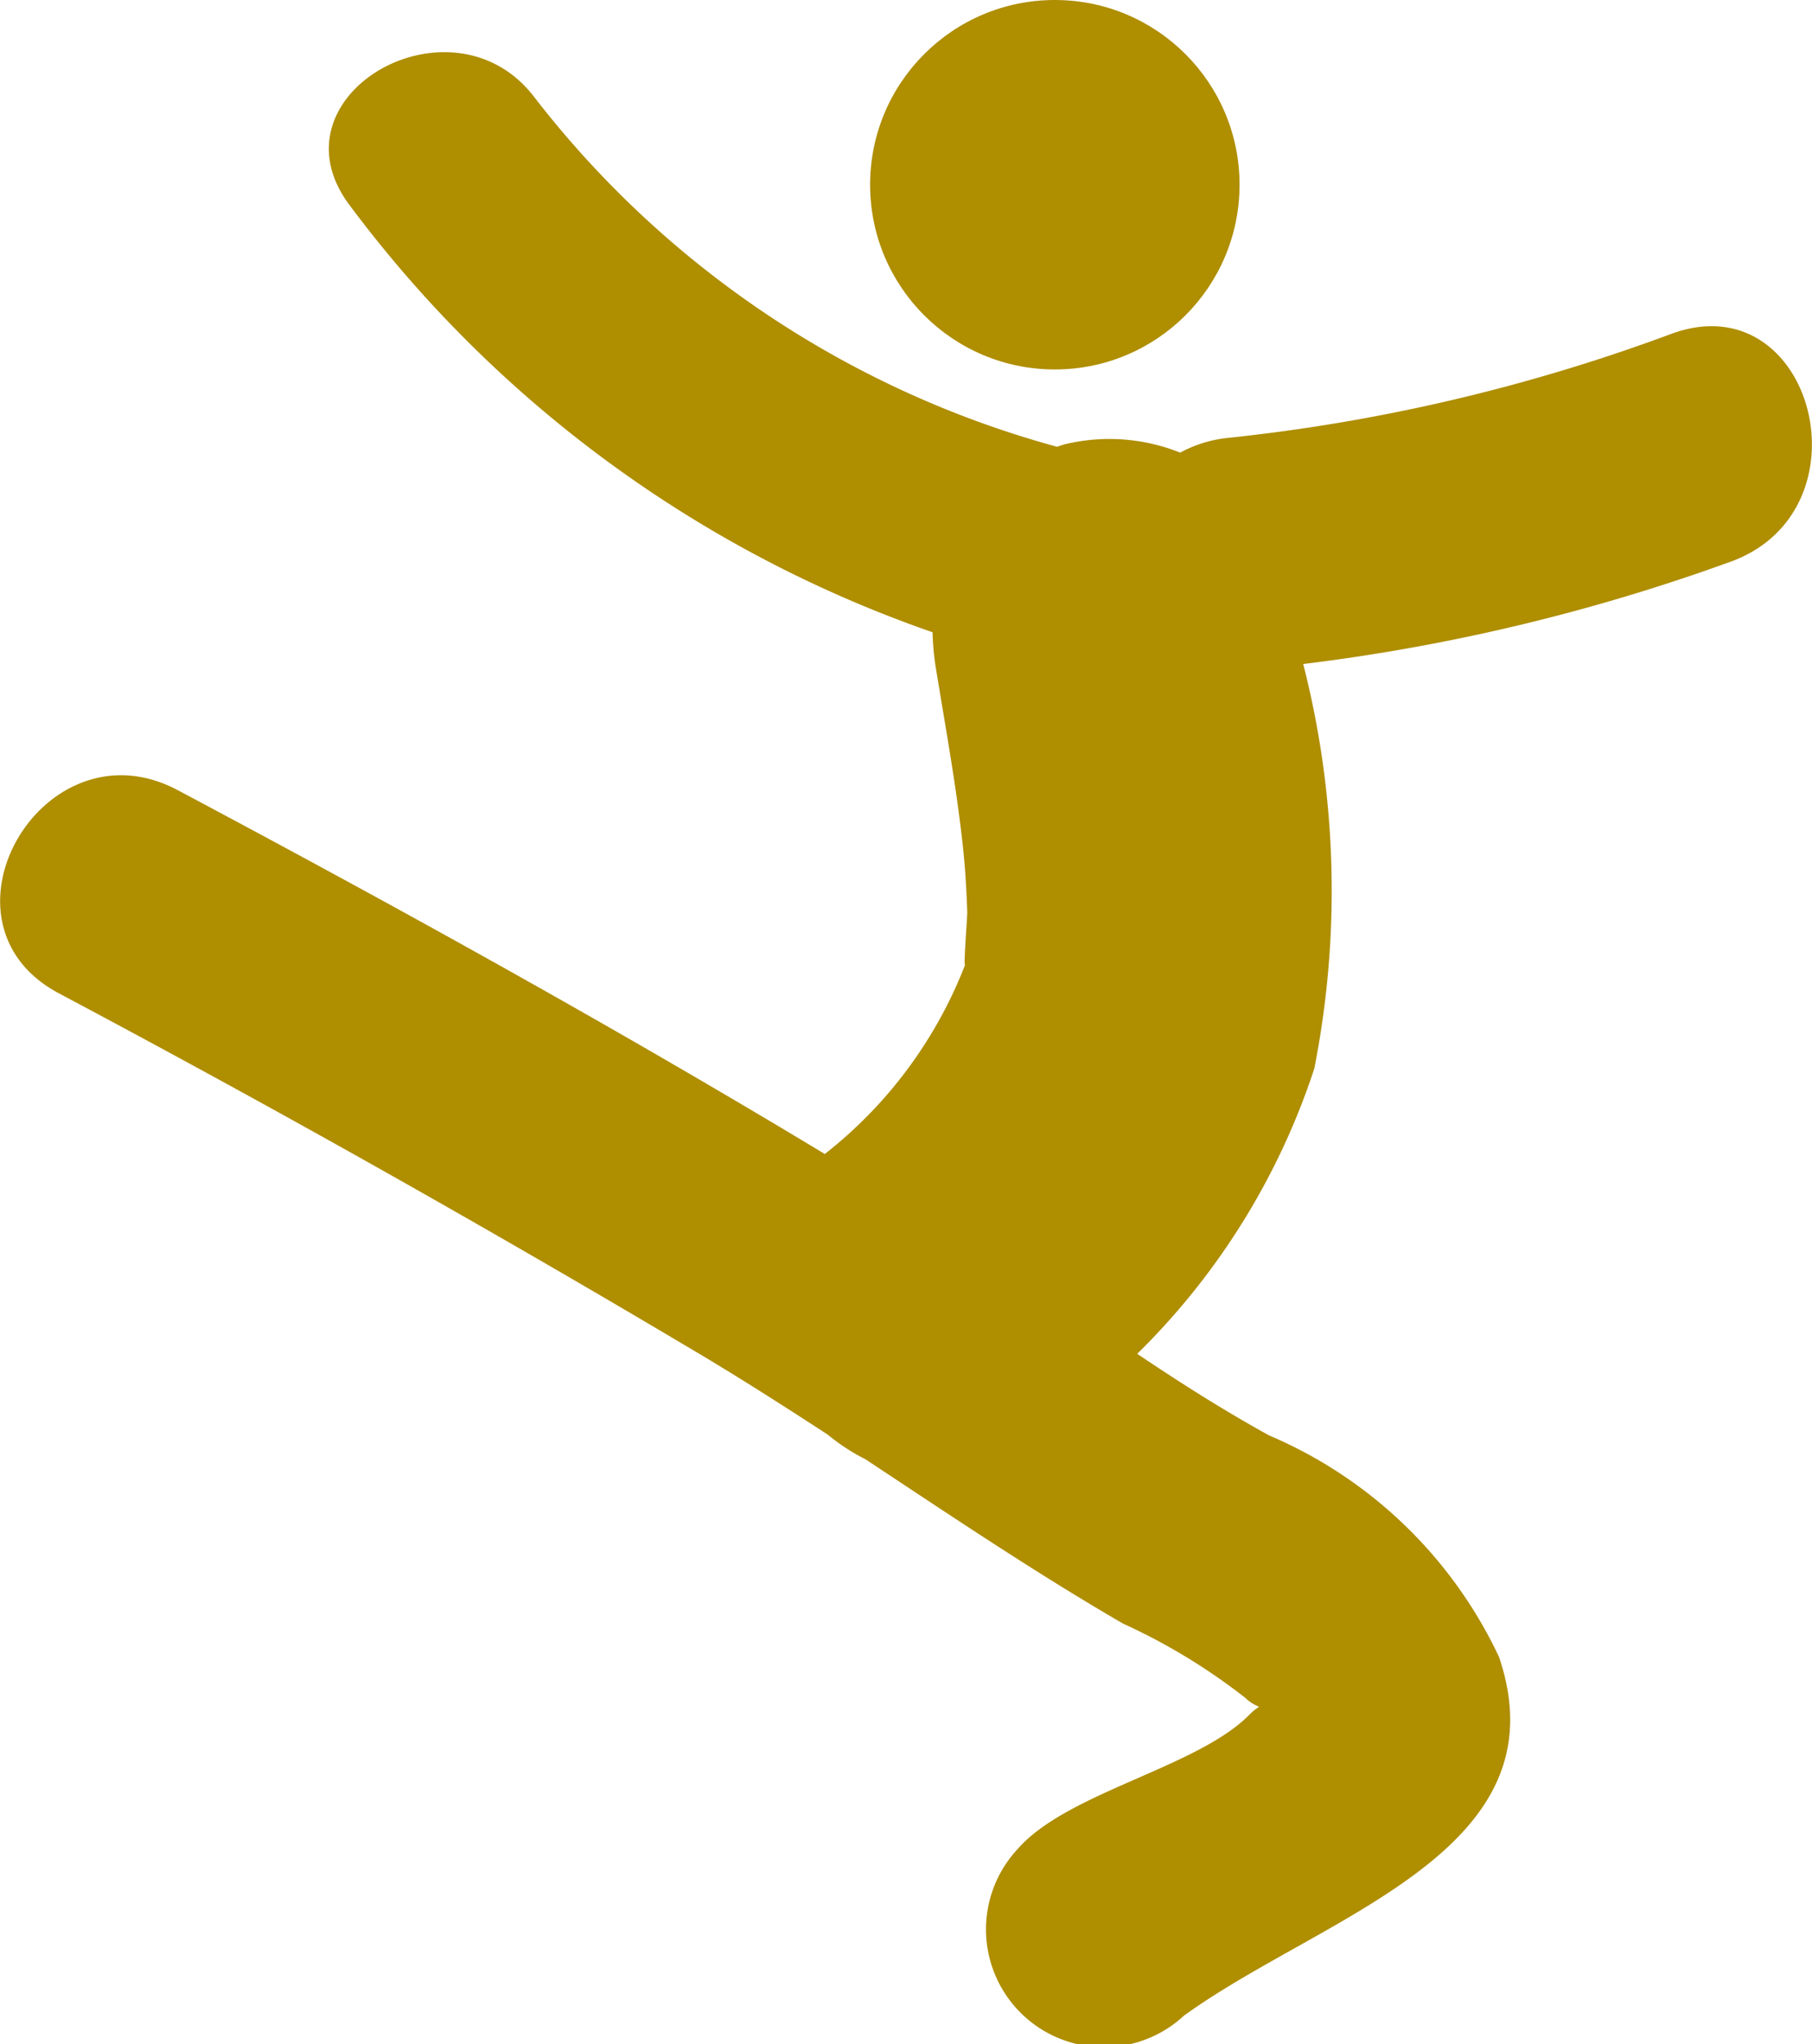
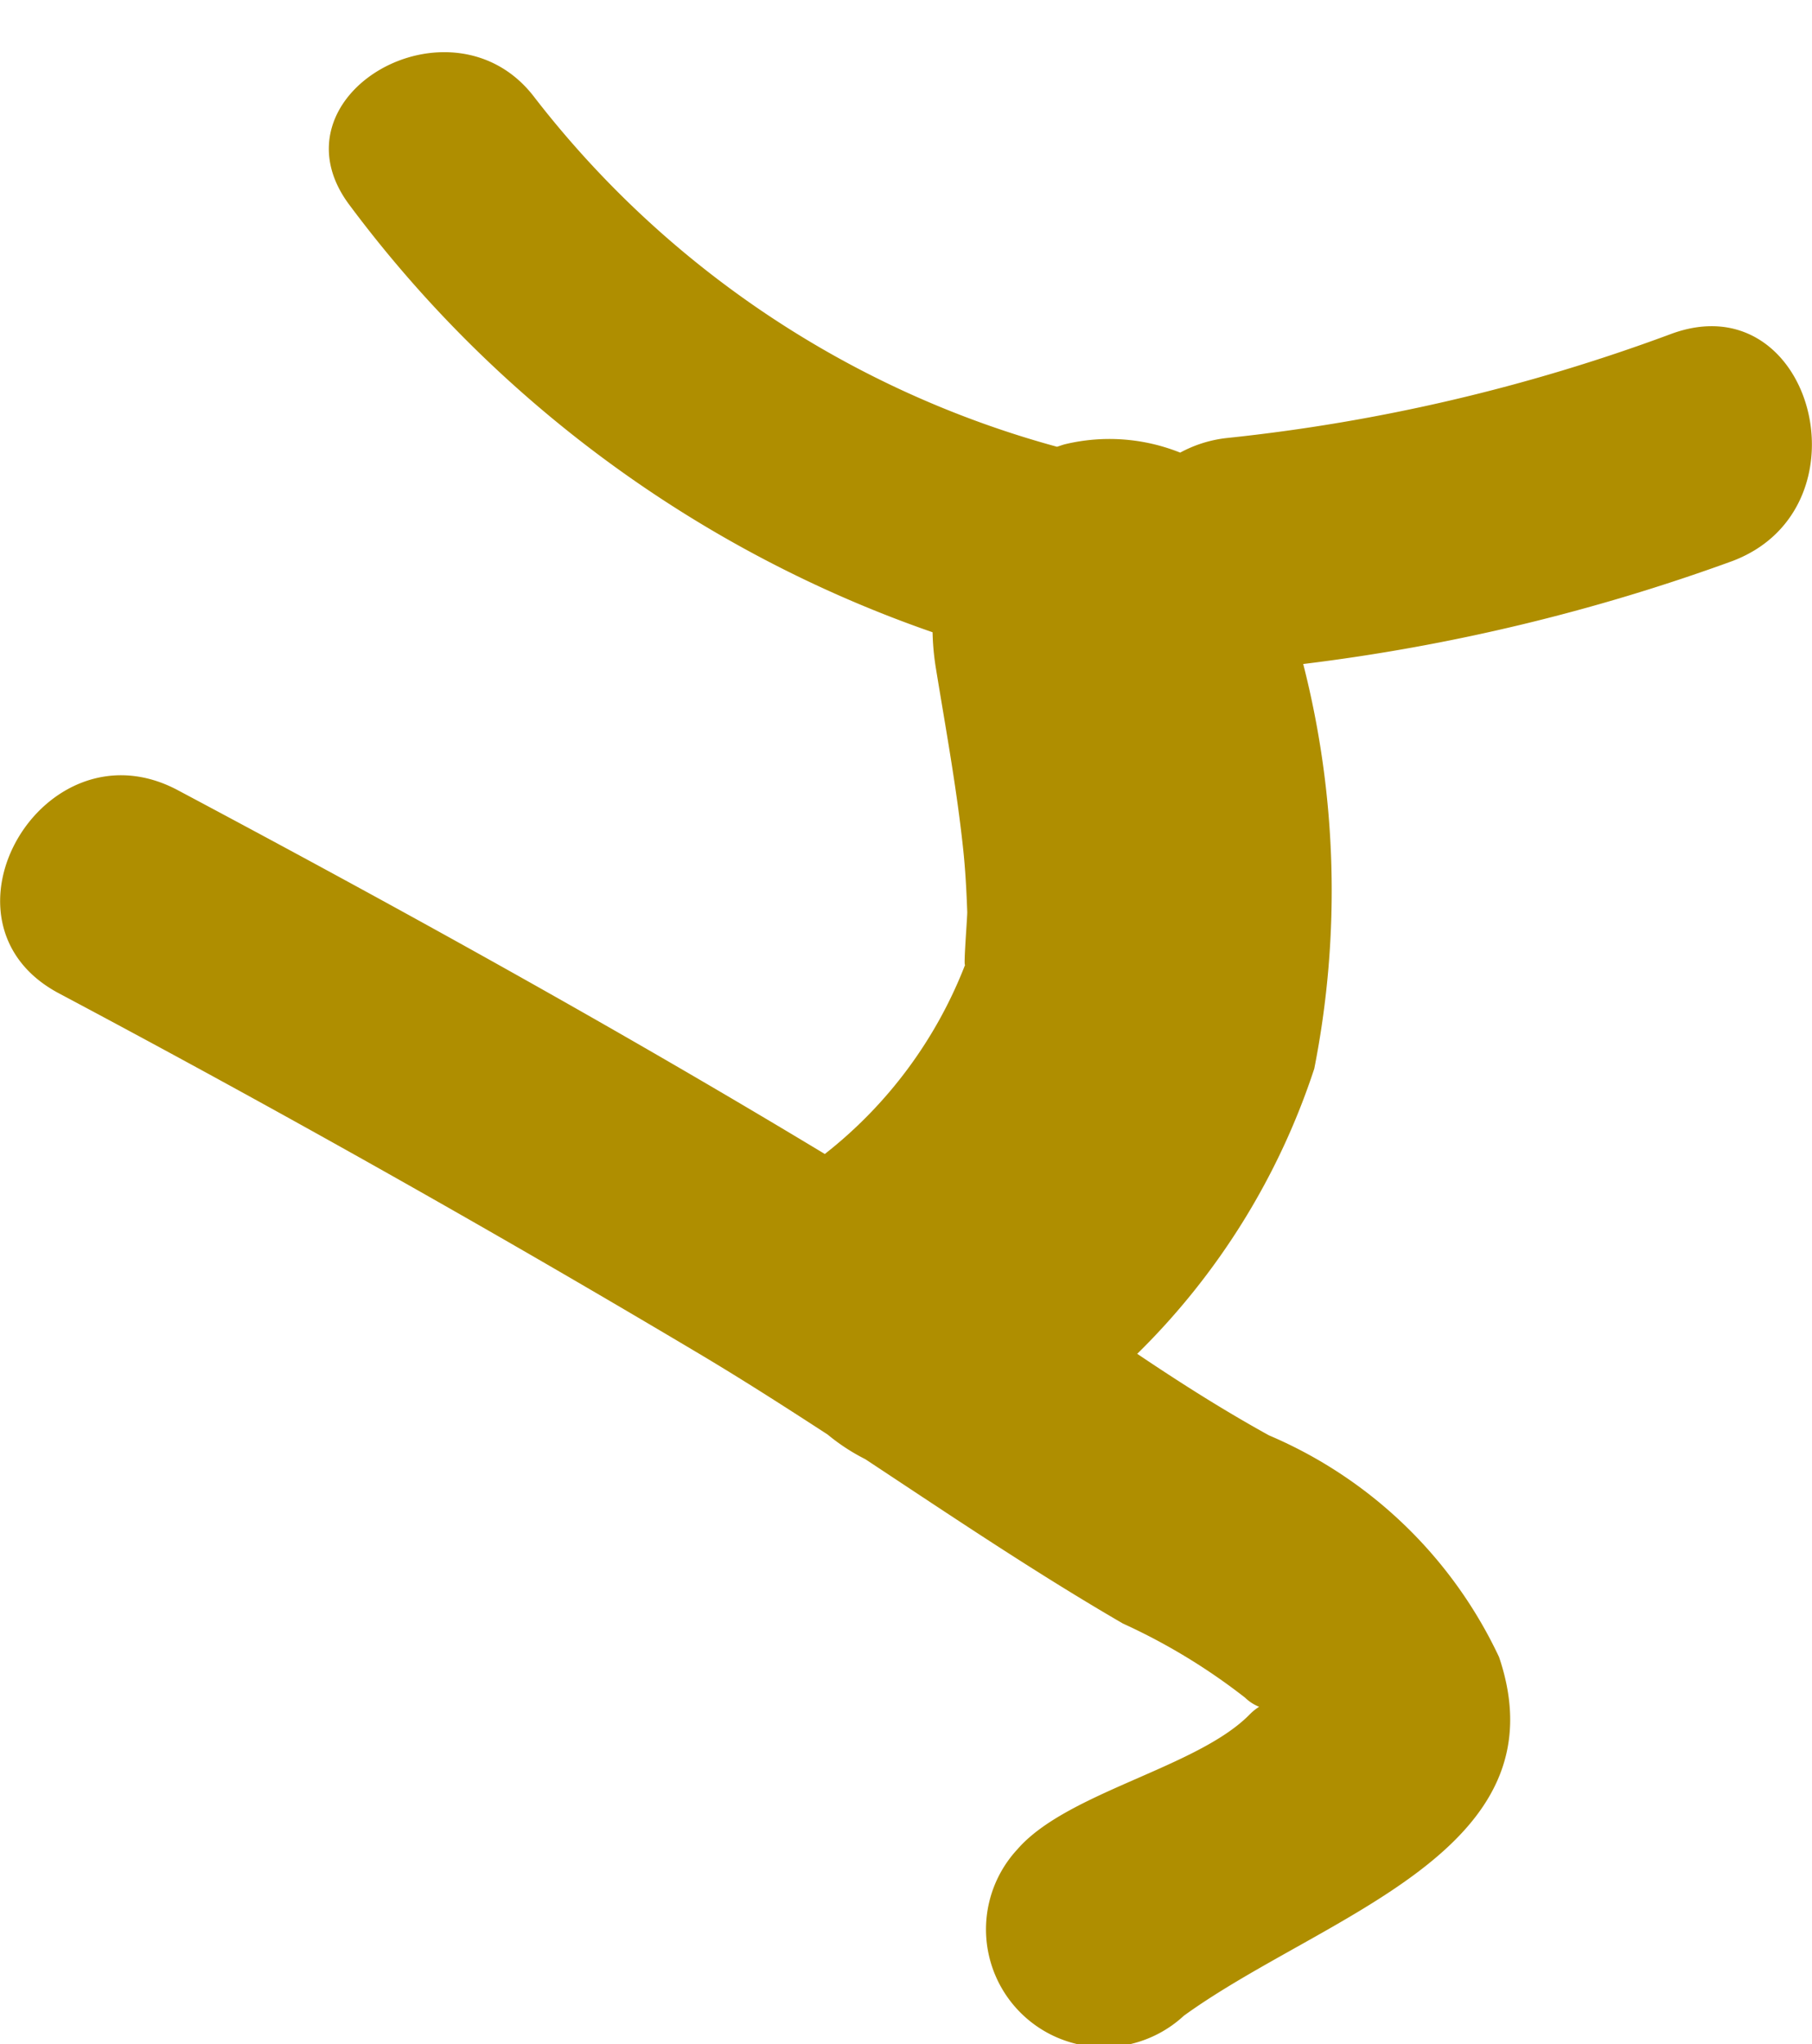
<svg xmlns="http://www.w3.org/2000/svg" viewBox="0 0 21.002 23.692">
  <defs>
    <style>
      .cls-1 {
        fill: #af8e00;
      }
    </style>
  </defs>
  <g id="jumping-dancer-" transform="translate(-3.461)">
    <g id="Group_385" data-name="Group 385" transform="translate(3.461 0)">
      <path id="Path_266" data-name="Path 266" class="cls-1" d="M22.815,4.826a21.038,21.038,0,0,1-5.128,1.2,1.467,1.467,0,0,0-.547.17A2.206,2.206,0,0,0,15.8,6.1c-.03.008-.057.019-.088.028A11.467,11.467,0,0,1,9.657,2.08C8.705.823,6.55,2.056,7.516,3.332A14.247,14.247,0,0,0,14.27,8.278a2.972,2.972,0,0,0,.037.408c.114.7.241,1.39.316,2.09.027.248.04.5.049.746,0,.075-.047.656-.024.608a5.15,5.15,0,0,1-1.627,2.195c-2.456-1.482-4.973-2.872-7.5-4.217-1.552-.825-2.93,1.53-1.377,2.355q3.733,1.984,7.37,4.147c.52.308,1.031.636,1.539.966a2.328,2.328,0,0,0,.437.286c.987.652,1.968,1.314,2.986,1.905a7.05,7.05,0,0,1,1.417.86.5.5,0,0,0,.162.105.6.6,0,0,0-.11.089c-.607.619-2.118.9-2.692,1.563a1.365,1.365,0,0,0,1.929,1.929c1.608-1.164,4.417-1.9,3.654-4.157a5.188,5.188,0,0,0-2.667-2.57c-.543-.3-1.044-.62-1.527-.945a8.226,8.226,0,0,0,2.052-3.305,10.622,10.622,0,0,0-.128-4.69,22.482,22.482,0,0,0,4.973-1.193C25.167,6.84,24.462,4.2,22.815,4.826Z" transform="translate(-3.461 -0.95)" />
-       <circle id="Ellipse_58" data-name="Ellipse 58" class="cls-1" cx="2.141" cy="2.141" r="2.141" transform="translate(10.085)" />
    </g>
  </g>
</svg>